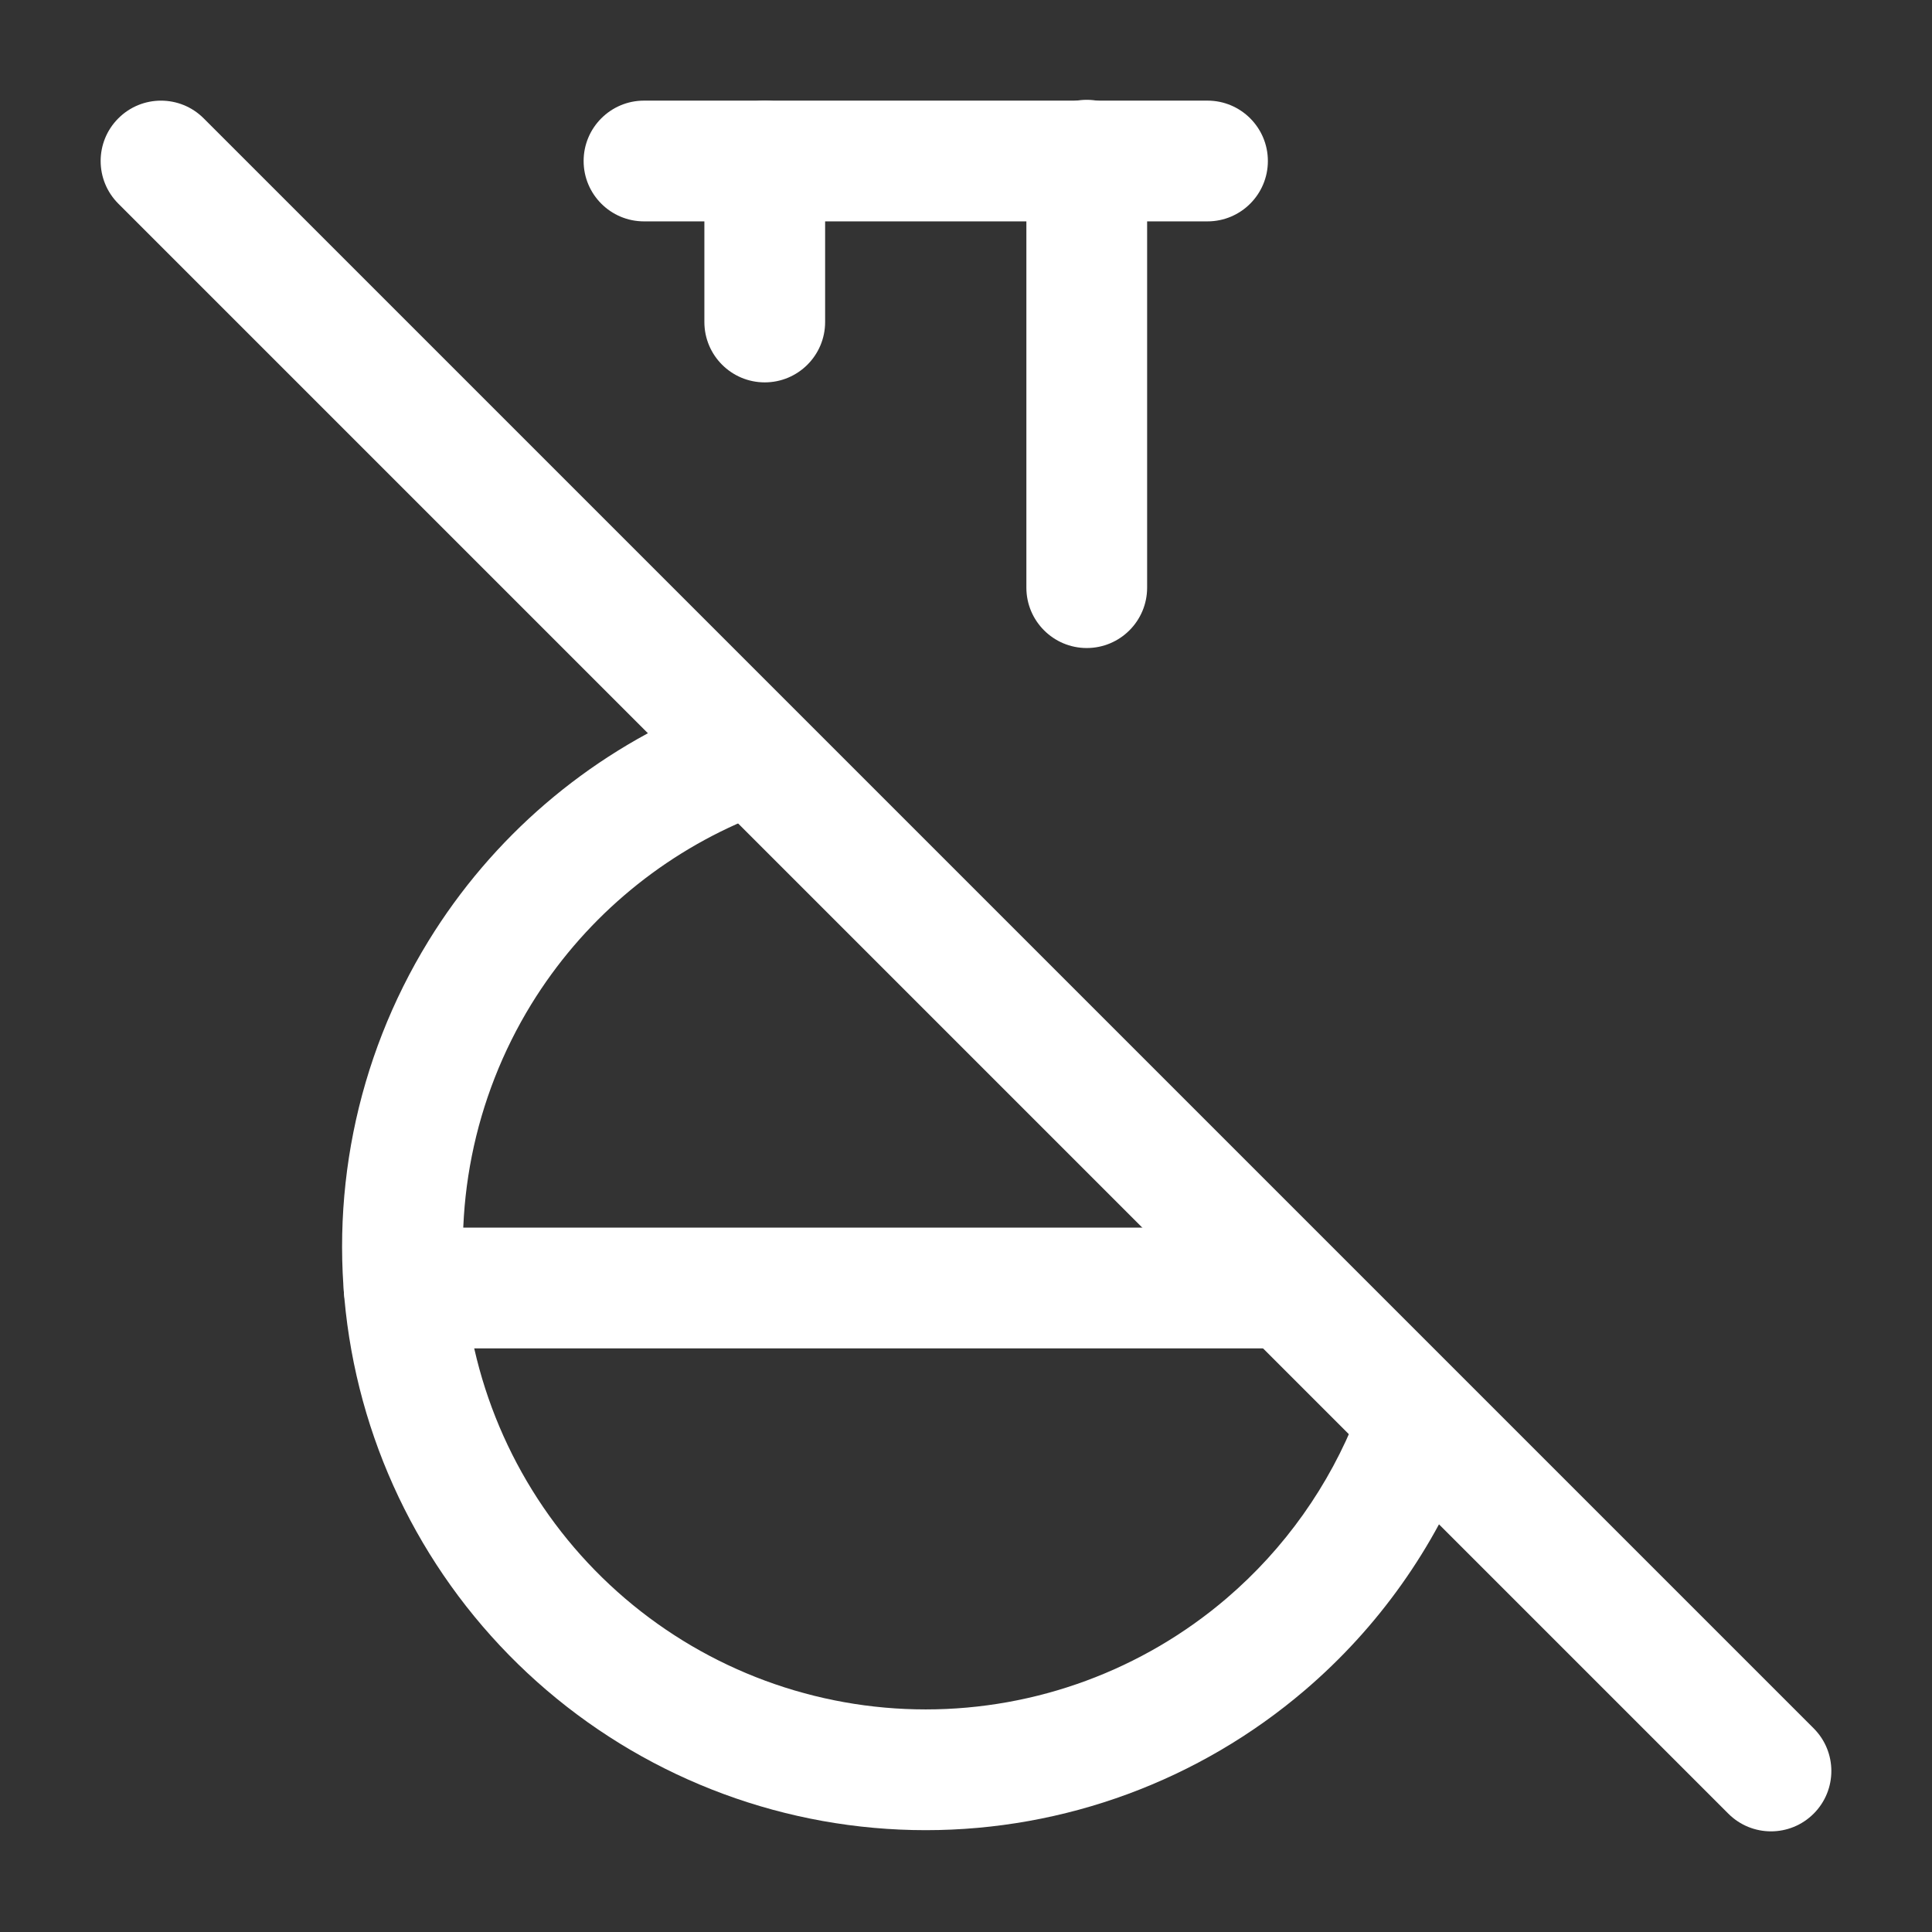
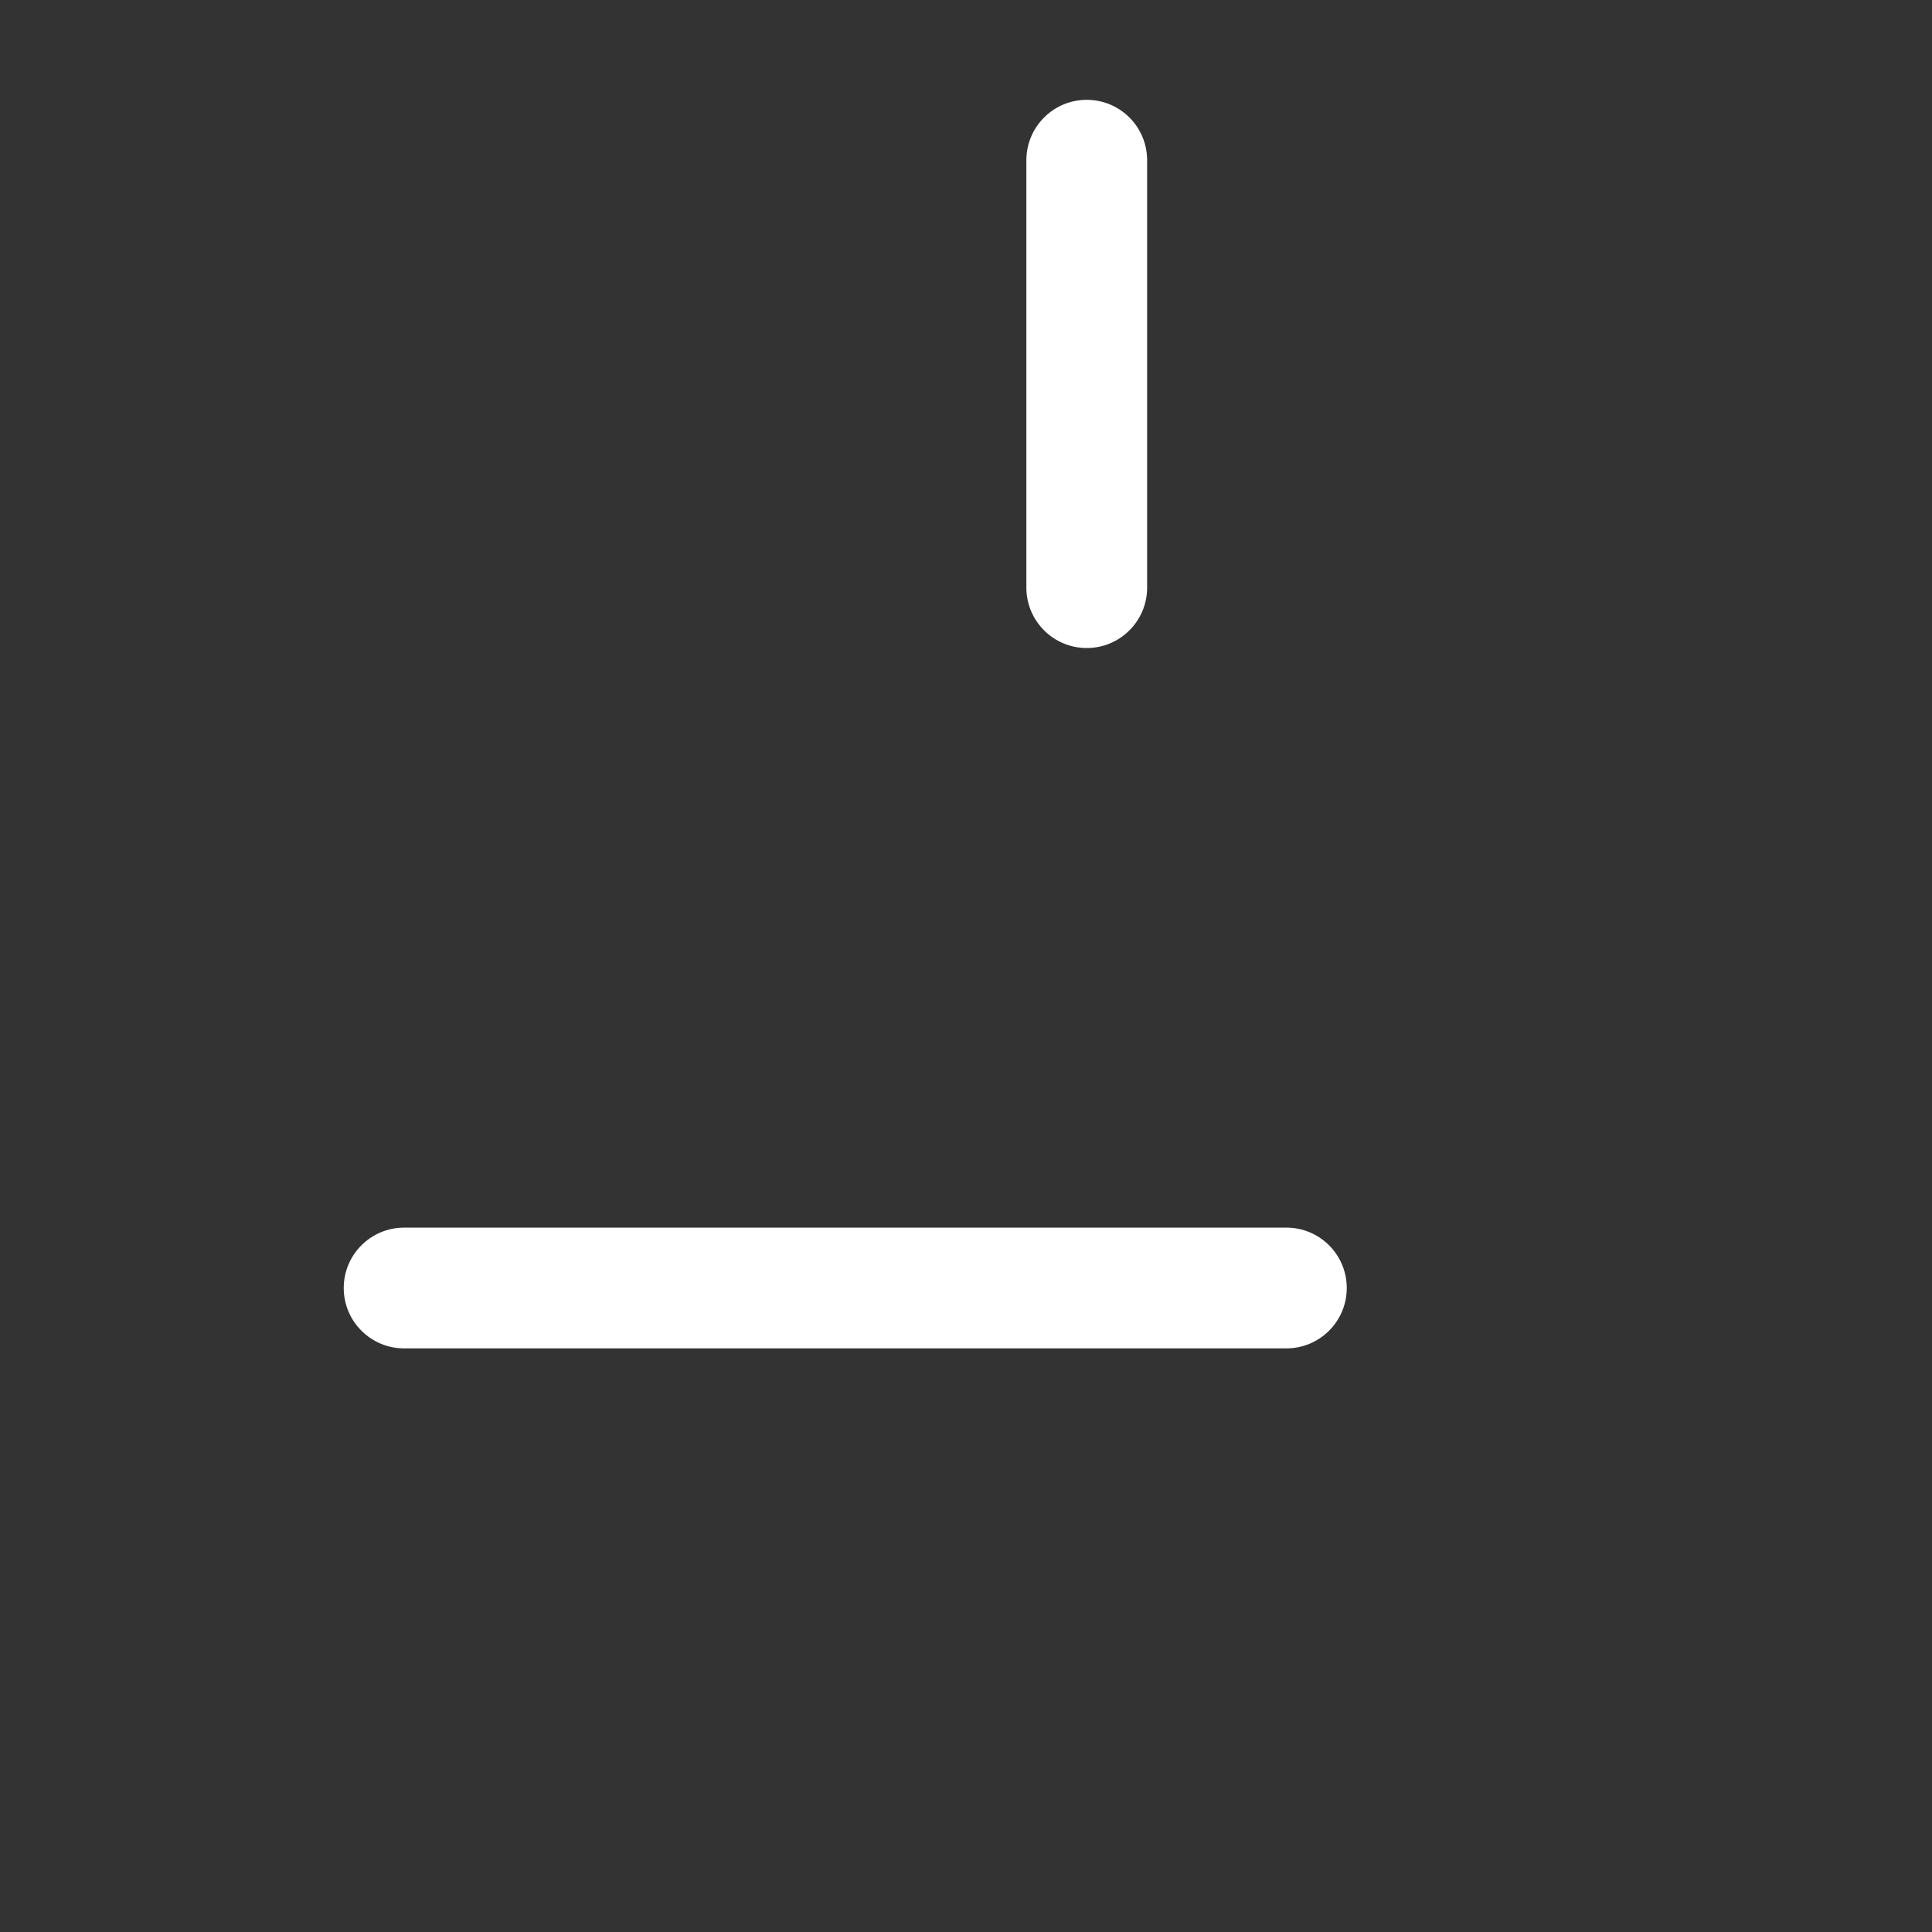
<svg xmlns="http://www.w3.org/2000/svg" aria-hidden="true" focusable="false" width="24" height="24" viewBox="0 0 24 24" fill="none">
  <rect x="0" y="0" width="24" height="24" fill="#333333" stroke="none" />
-   <path fill-rule="evenodd" clip-rule="evenodd" d="M1.47 1.47C1.763 1.177 2.237 1.177 2.53 1.47L22.53 21.47C22.823 21.763 22.823 22.237 22.53 22.53C22.237 22.823 21.763 22.823 21.47 22.53L1.47 2.53C1.177 2.237 1.177 1.763 1.47 1.47Z" fill="#ffffff" />
-   <path fill-rule="evenodd" clip-rule="evenodd" d="M9.654 9.207C9.816 9.589 9.638 10.029 9.256 10.191C8.159 10.656 7.229 11.453 6.6 12.475C5.884 13.642 5.607 15.027 5.82 16.38C6.034 17.733 6.723 18.966 7.764 19.856C8.805 20.746 10.13 21.235 11.5 21.235C12.87 21.235 14.195 20.746 15.236 19.856C15.96 19.237 16.514 18.452 16.856 17.577C17.007 17.191 17.442 17 17.828 17.151C18.213 17.302 18.404 17.736 18.253 18.122C17.822 19.226 17.123 20.216 16.21 20.996C14.898 22.118 13.227 22.735 11.5 22.735C9.773 22.735 8.103 22.118 6.79 20.996C5.477 19.874 4.607 18.32 4.338 16.614C4.069 14.908 4.418 13.162 5.322 11.69C6.114 10.4 7.287 9.396 8.671 8.809C9.052 8.648 9.492 8.826 9.654 9.207Z" fill="#ffffff" />
  <path fill-rule="evenodd" clip-rule="evenodd" d="M4.27 16C4.27 15.586 4.606 15.25 5.02 15.25H15.98C16.394 15.25 16.73 15.586 16.73 16C16.73 16.414 16.394 16.75 15.98 16.75H5.02C4.606 16.75 4.27 16.414 4.27 16Z" fill="#ffffff" />
-   <path fill-rule="evenodd" clip-rule="evenodd" d="M9.5 1.25C9.914 1.25 10.25 1.586 10.25 2V4C10.25 4.414 9.914 4.75 9.5 4.75C9.086 4.75 8.75 4.414 8.75 4V2C8.75 1.586 9.086 1.25 9.5 1.25Z" fill="#ffffff" />
  <path fill-rule="evenodd" clip-rule="evenodd" d="M13.5 1.24C13.914 1.24 14.25 1.576 14.25 1.99V7.3C14.25 7.714 13.914 8.05 13.5 8.05C13.086 8.05 12.75 7.714 12.75 7.3V1.99C12.75 1.576 13.086 1.24 13.5 1.24Z" fill="#ffffff" />
-   <path fill-rule="evenodd" clip-rule="evenodd" d="M7.25 2C7.25 1.586 7.586 1.25 8 1.25H15C15.414 1.25 15.75 1.586 15.75 2C15.75 2.414 15.414 2.75 15 2.75H8C7.586 2.75 7.25 2.414 7.25 2Z" fill="#ffffff" />
</svg>